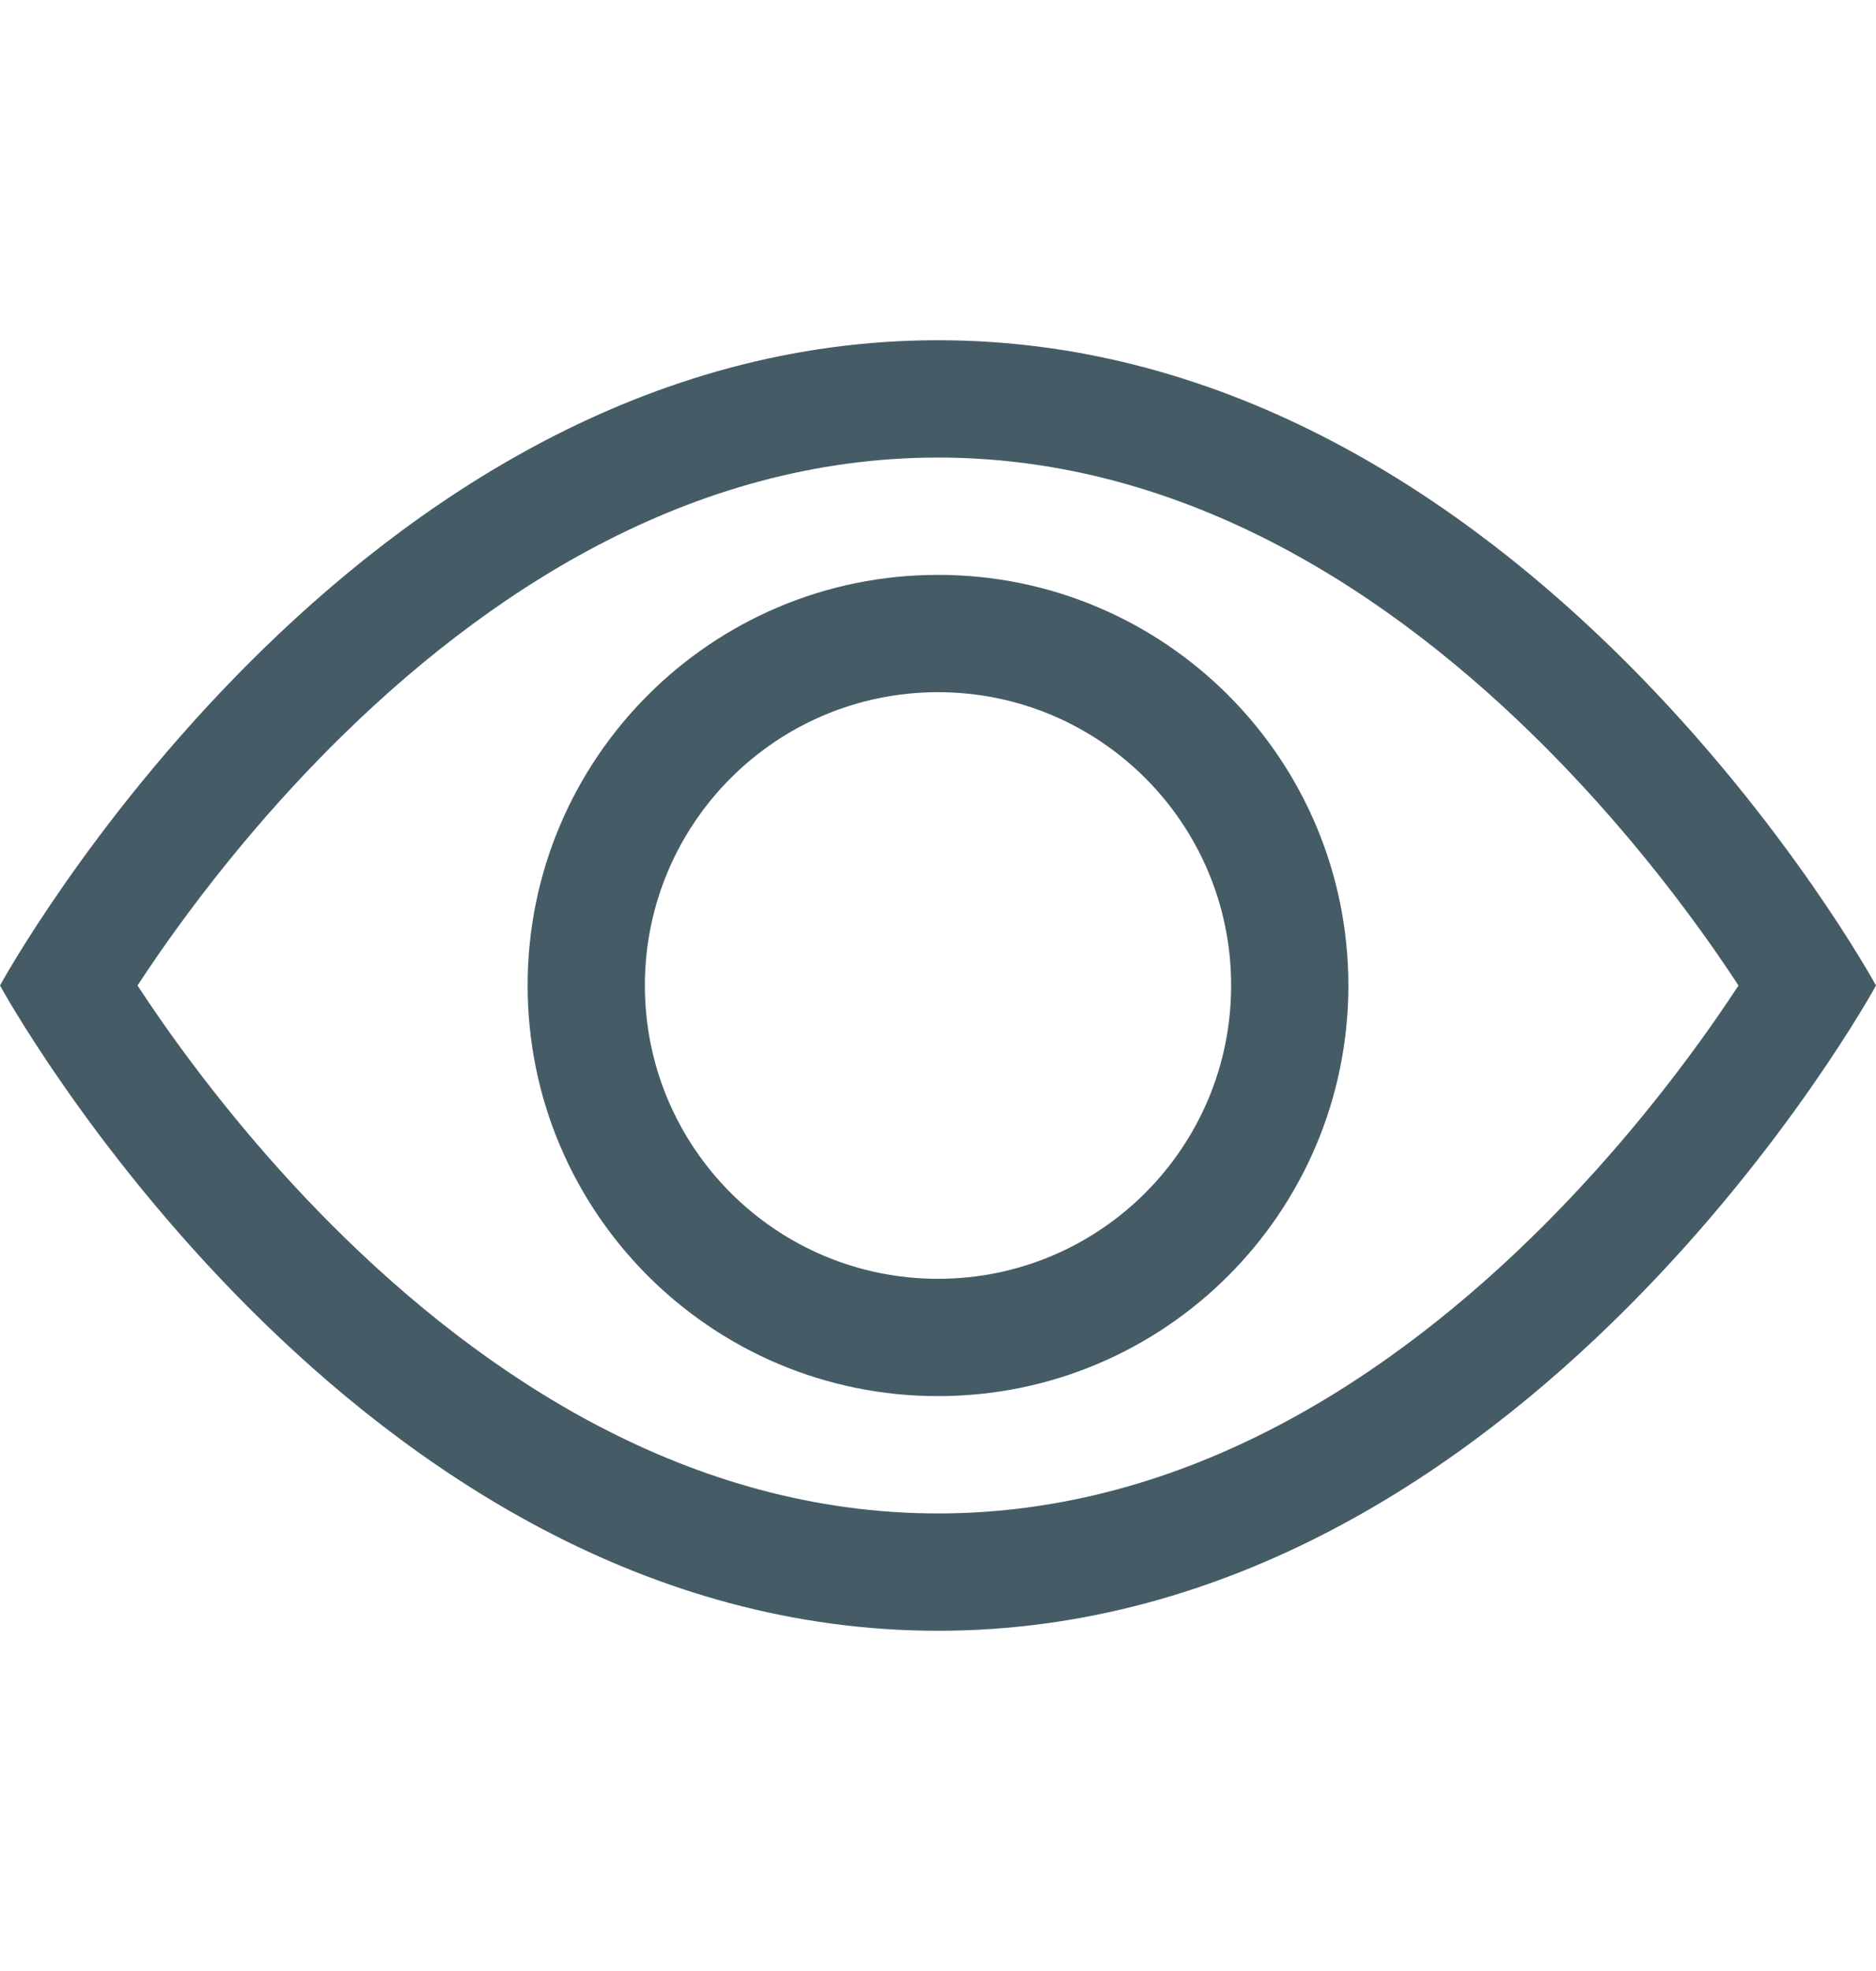
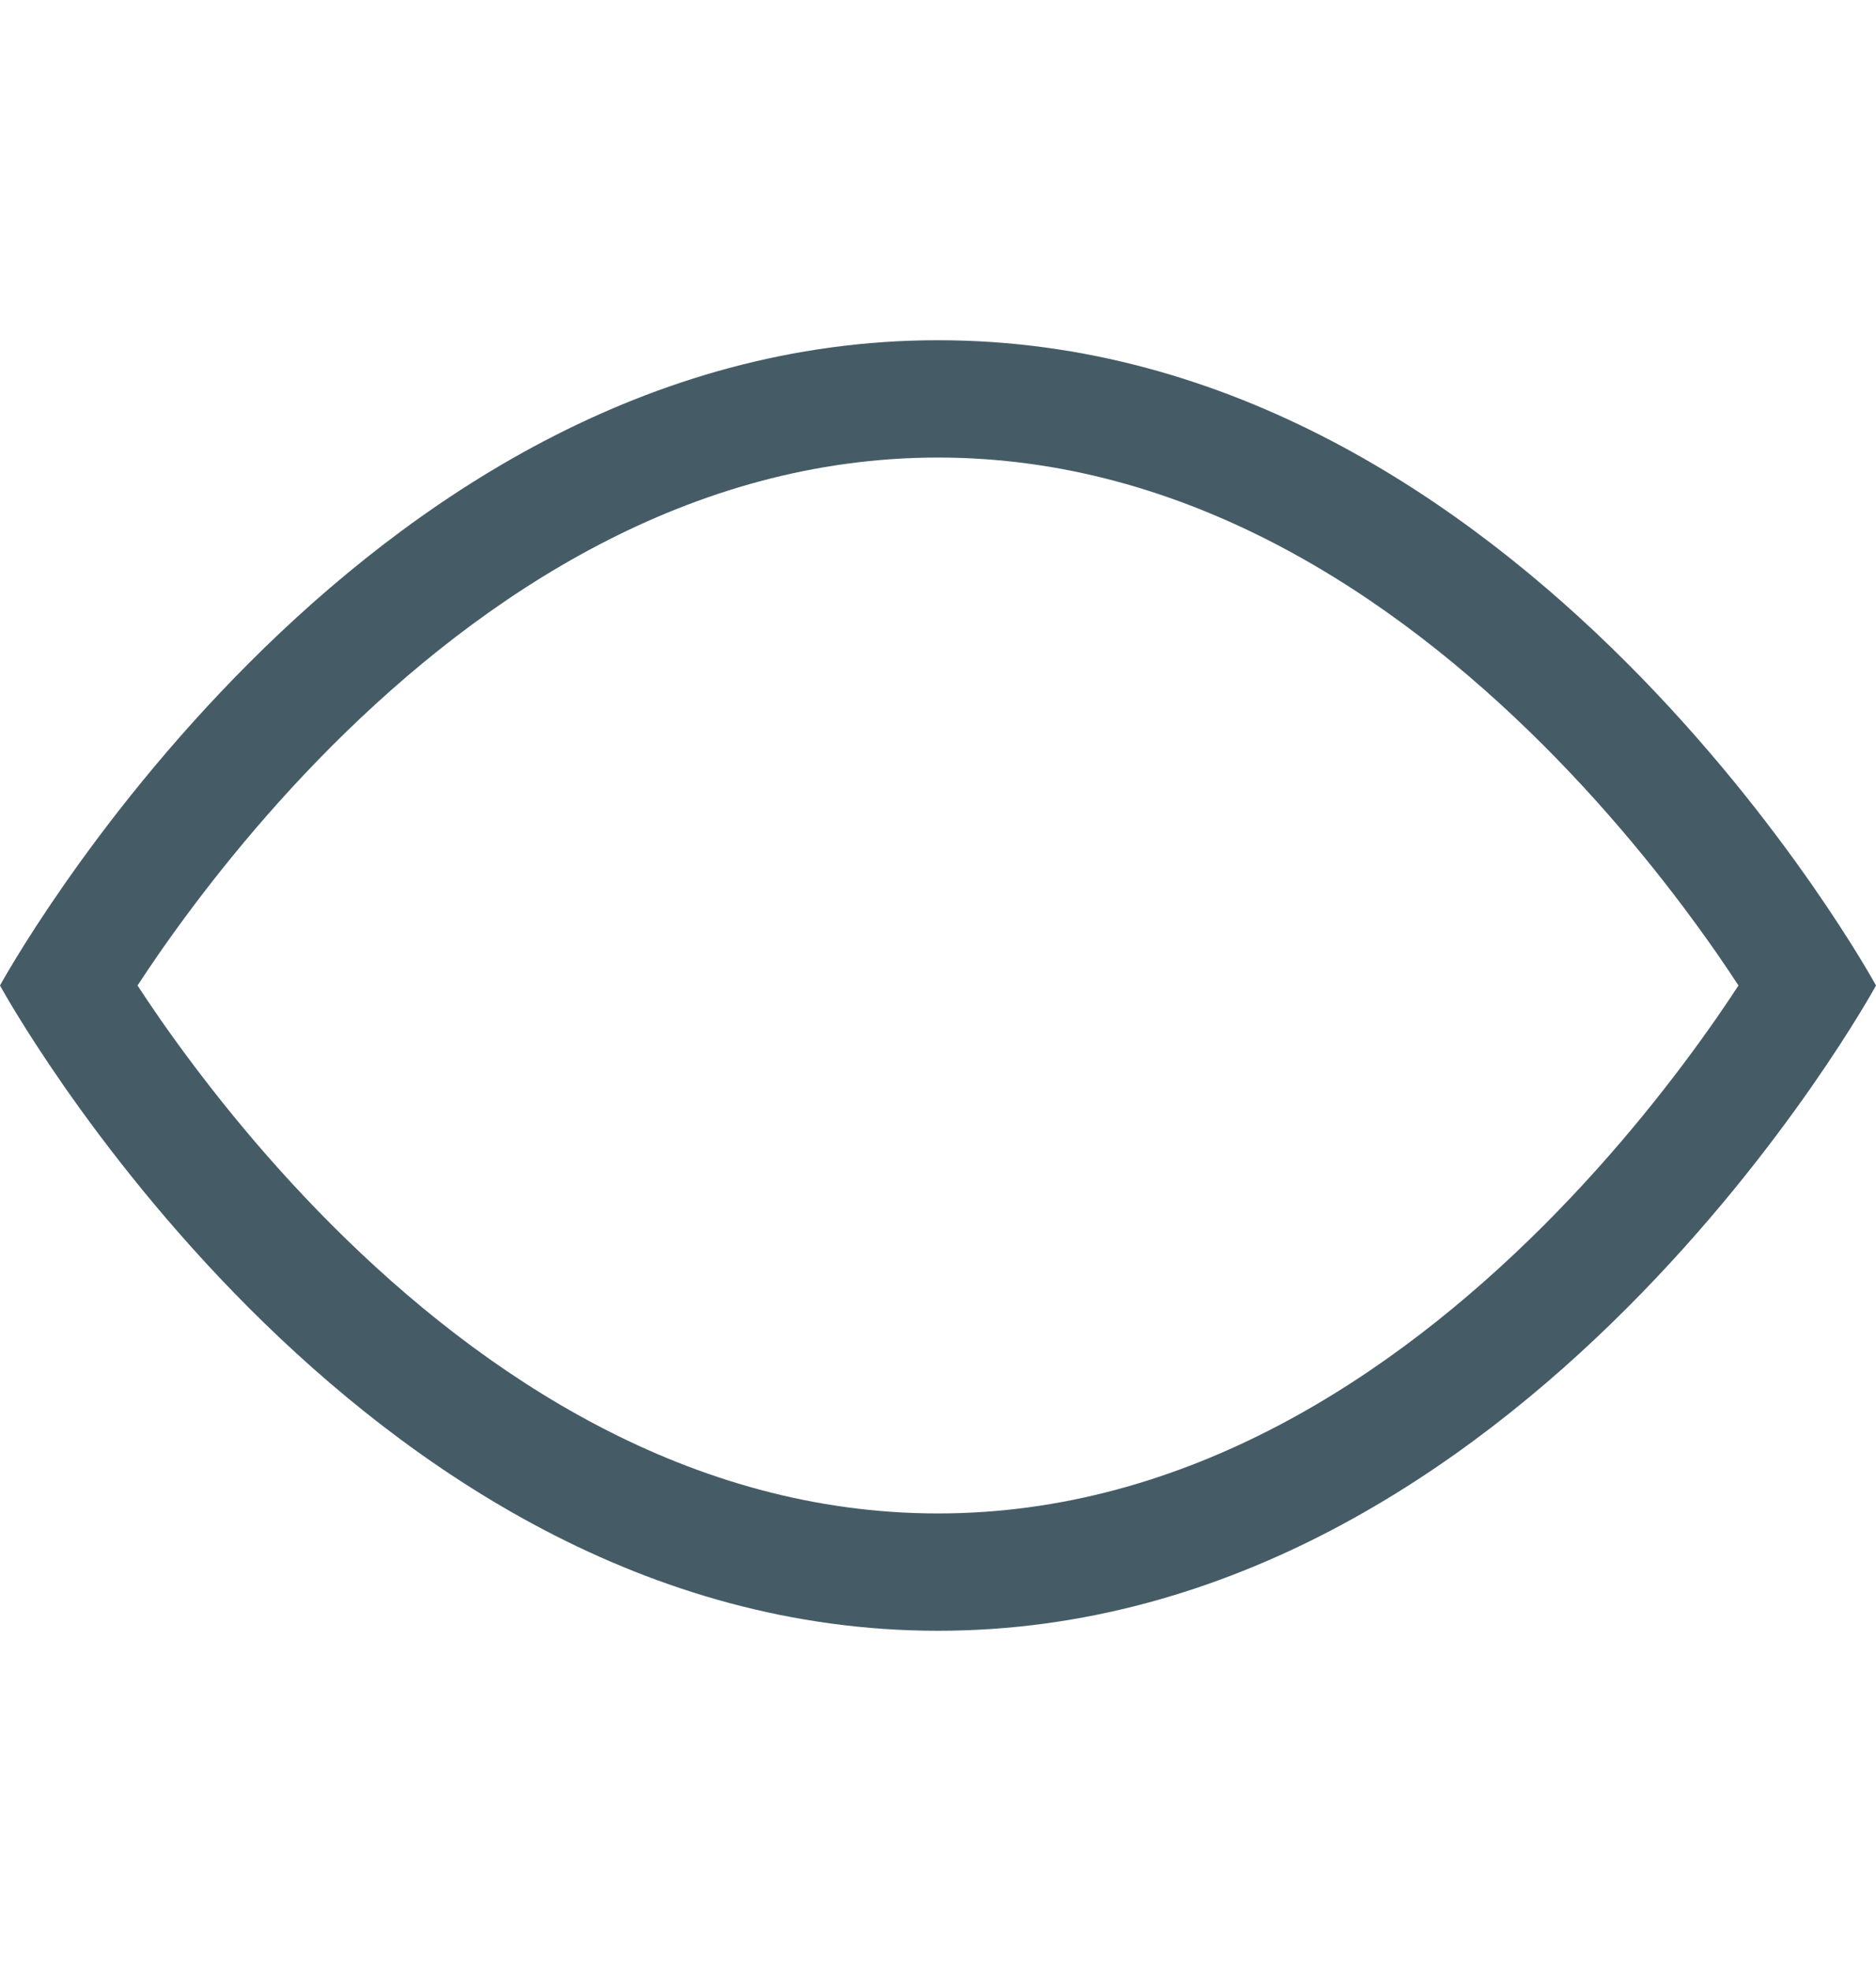
<svg xmlns="http://www.w3.org/2000/svg" width="20" height="21" viewBox="0 0 20 21" fill="none">
  <path fill-rule="evenodd" clip-rule="evenodd" d="M20 10.5C20 10.5 16.25 3.625 10 3.625C3.75 3.625 0 10.5 0 10.5C0 10.5 3.75 17.375 10 17.375C16.25 17.375 20 10.5 20 10.5ZM1.466 10.5C1.537 10.608 1.618 10.729 1.709 10.86C2.128 11.46 2.745 12.259 3.54 13.054C5.151 14.665 7.351 16.125 10 16.125C12.649 16.125 14.849 14.665 16.46 13.054C17.255 12.259 17.872 11.46 18.291 10.86C18.382 10.729 18.463 10.608 18.534 10.5C18.463 10.392 18.382 10.271 18.291 10.14C17.872 9.54 17.255 8.741 16.46 7.946C14.849 6.335 12.649 4.875 10 4.875C7.351 4.875 5.151 6.335 3.54 7.946C2.745 8.741 2.128 9.54 1.709 10.14C1.618 10.271 1.537 10.392 1.466 10.5Z" fill="#455C67" />
-   <path fill-rule="evenodd" clip-rule="evenodd" d="M10 7.375C8.274 7.375 6.875 8.774 6.875 10.5C6.875 12.226 8.274 13.625 10 13.625C11.726 13.625 13.125 12.226 13.125 10.5C13.125 8.774 11.726 7.375 10 7.375ZM5.625 10.5C5.625 8.084 7.584 6.125 10 6.125C12.416 6.125 14.375 8.084 14.375 10.5C14.375 12.916 12.416 14.875 10 14.875C7.584 14.875 5.625 12.916 5.625 10.5Z" fill="#455C67" />
</svg>